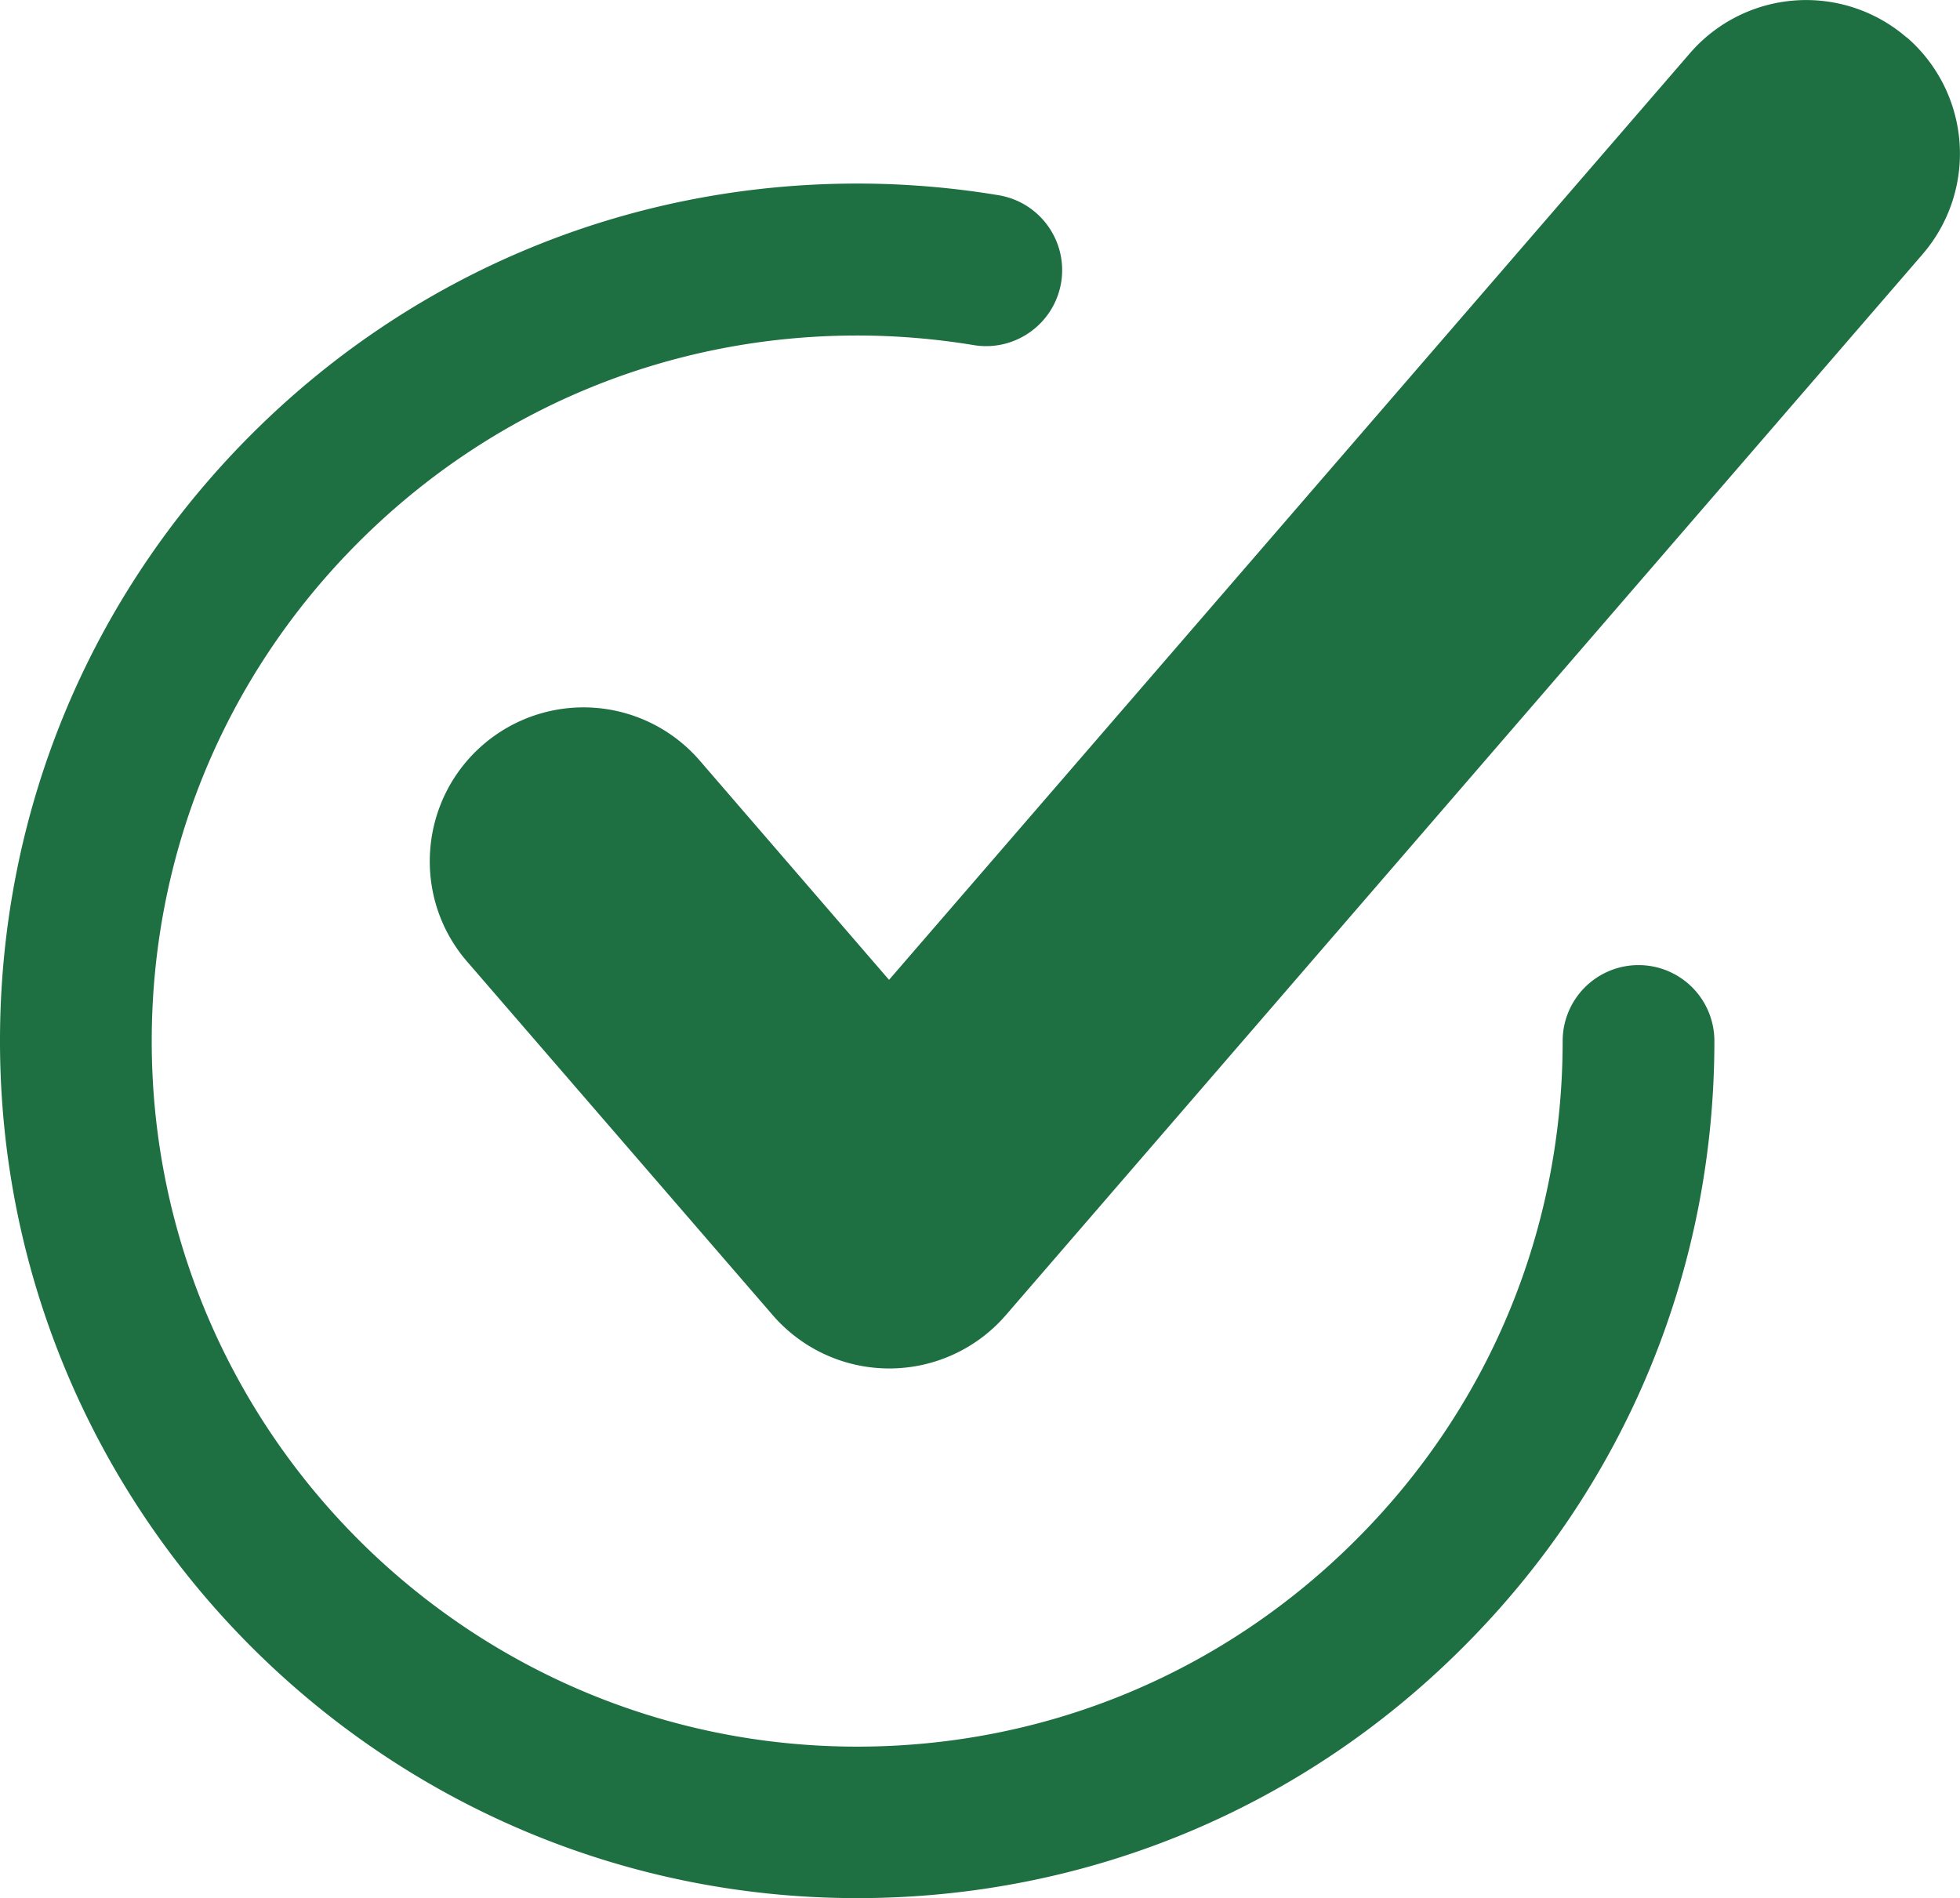
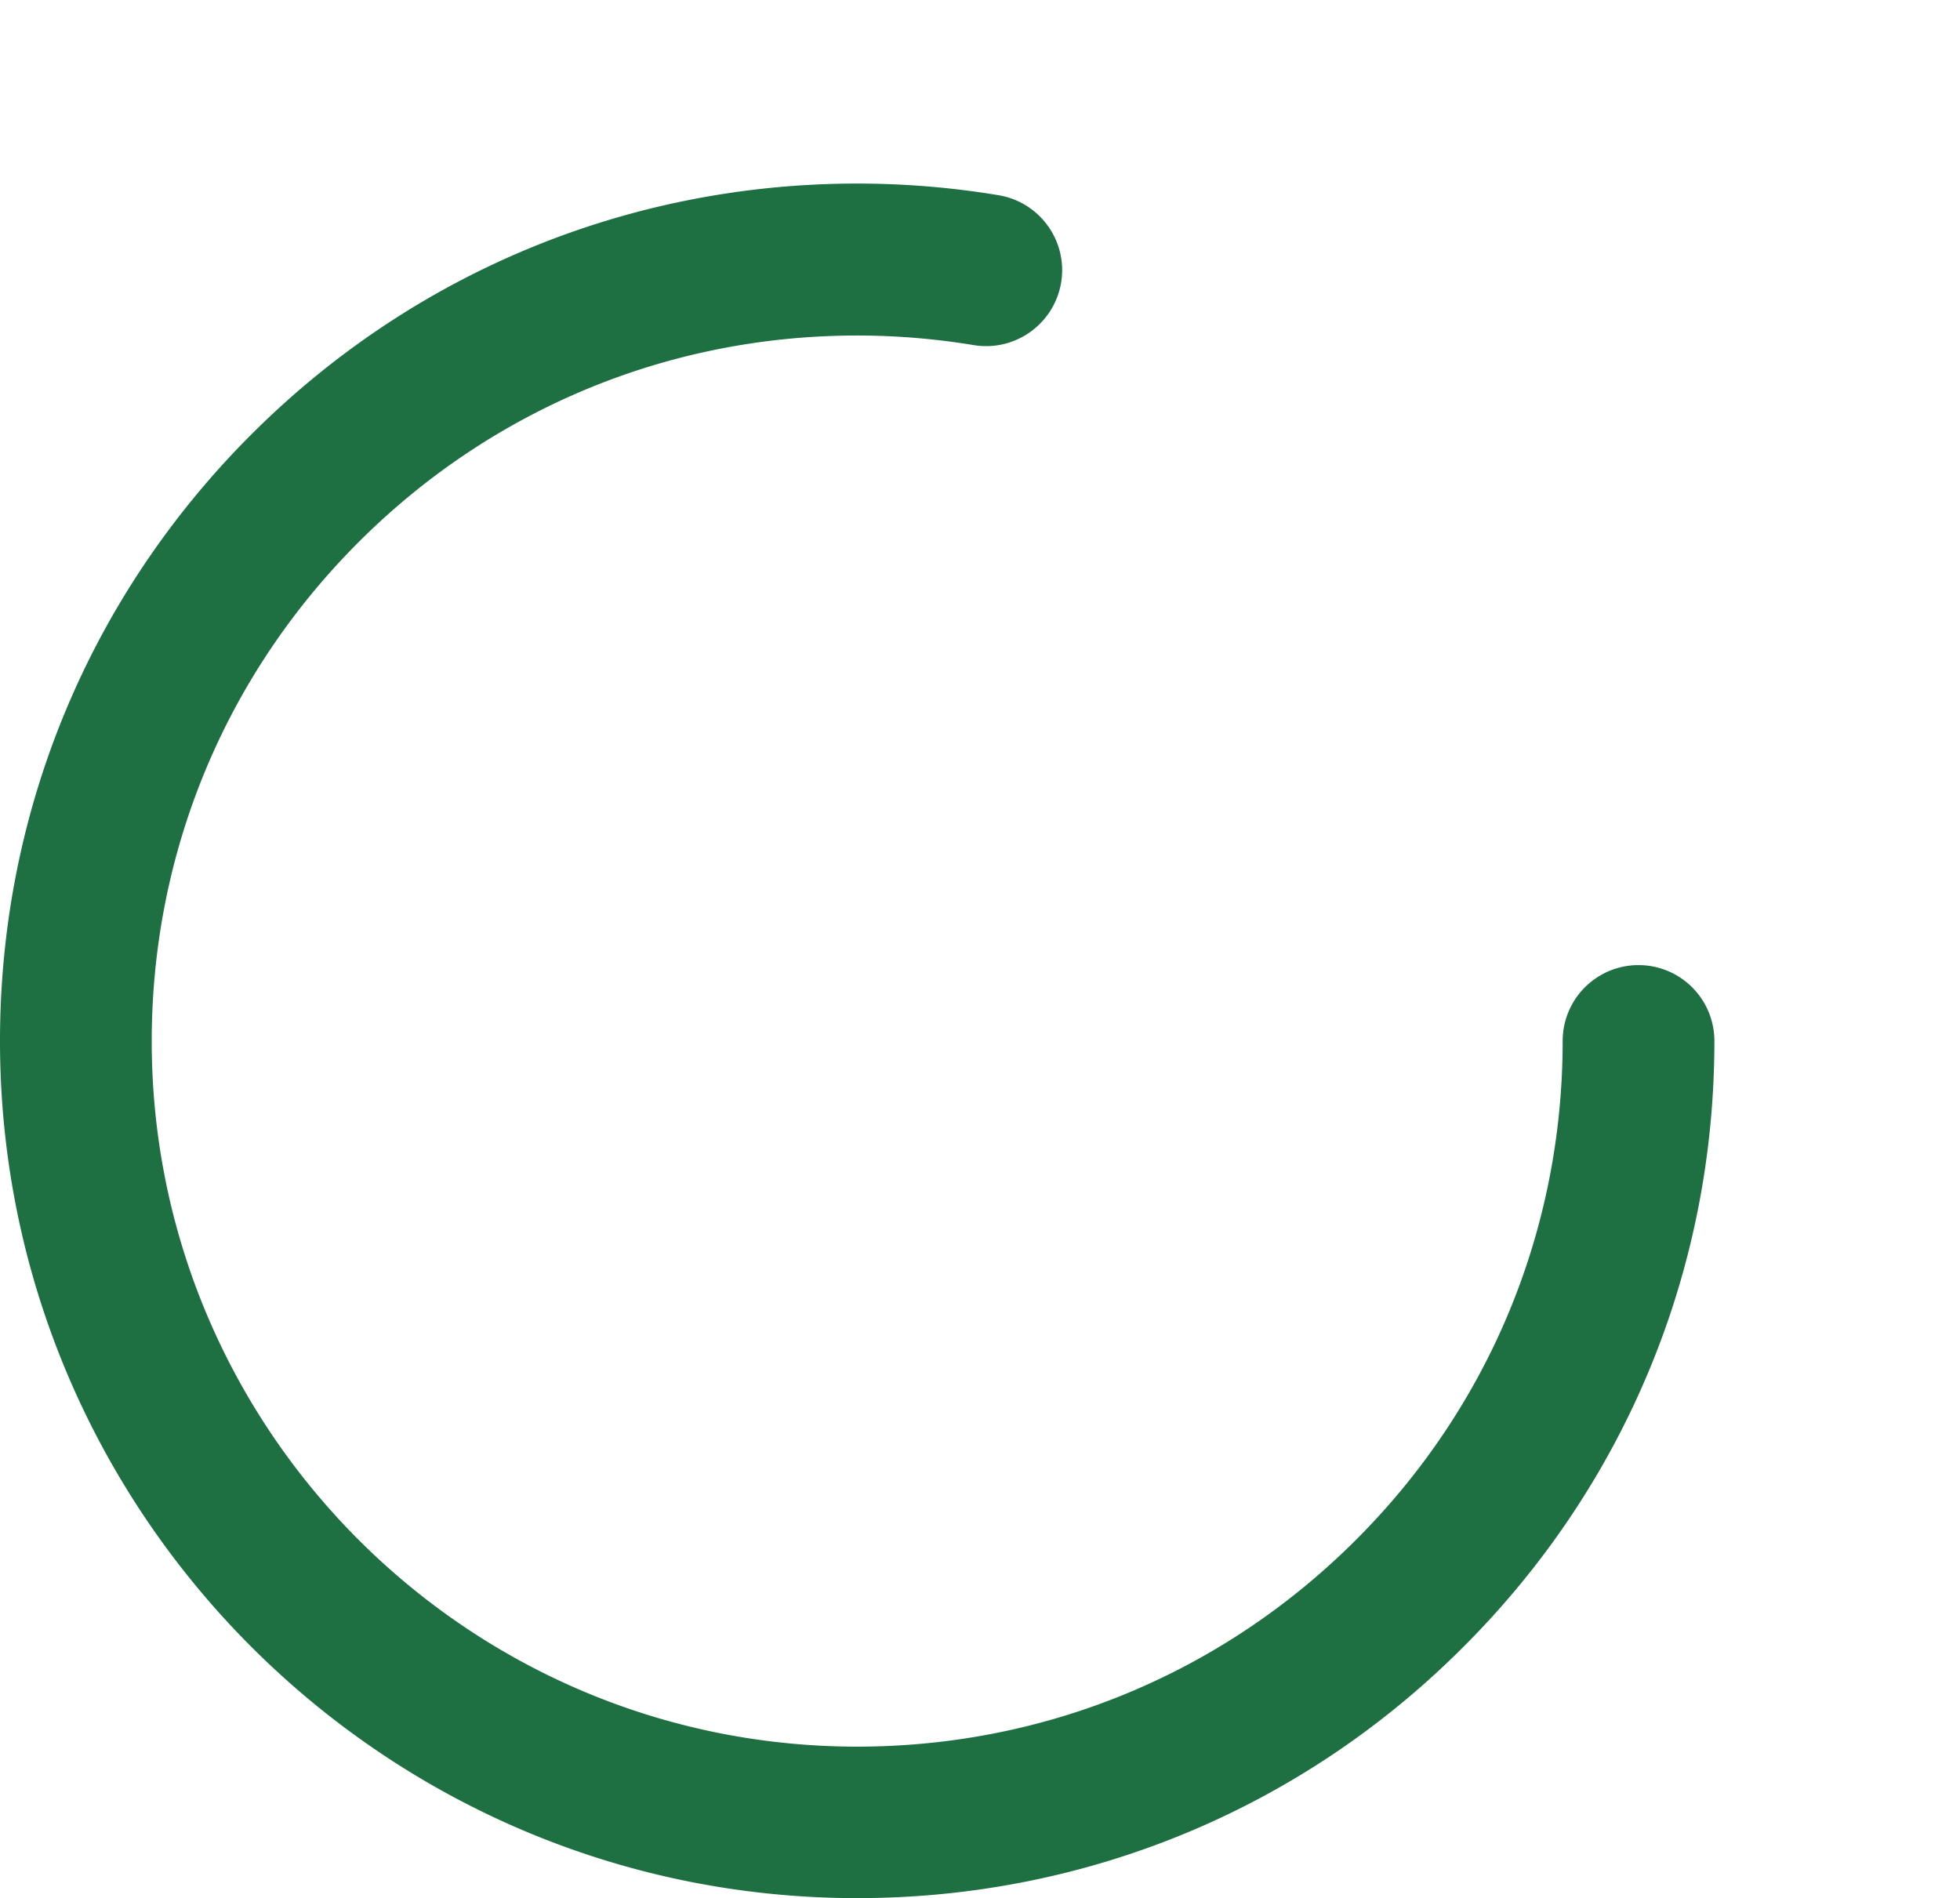
<svg xmlns="http://www.w3.org/2000/svg" id="Layer_2" data-name="Layer 2" viewBox="0 0 83.71 81.07">
  <defs>
    <style>.cls-1{fill:#1e6f41}</style>
  </defs>
  <g id="Layer_1-2" data-name="Layer 1">
-     <path class="cls-1" d="M81.43 1.6a6.56 6.56 0 0 0-9.26.68l-34.2 39.57-8.08-9.36a6.56 6.56 0 0 0-9.26-.68c-2.74 2.37-3.05 6.52-.68 9.26l13.06 15.11a6.58 6.58 0 0 0 9.94 0l39.16-45.32a6.573 6.573 0 0 0-.68-9.27Z" />
    <path class="cls-1" d="M69.98 41.22a3.24 3.24 0 0 0-3.24 3.24c0 8.05-3.13 15.62-8.83 21.31-5.69 5.69-13.25 8.83-21.3 8.83-16.62 0-30.13-13.52-30.13-30.13 0-8.05 3.14-15.62 8.83-21.31 5.69-5.69 13.25-8.83 21.3-8.83 1.67 0 3.34.14 4.98.41 1.76.29 3.43-.9 3.73-2.67.29-1.77-.9-3.43-2.66-3.73-1.98-.33-4.01-.5-6.04-.5-9.78 0-18.98 3.81-25.89 10.72C3.81 25.48 0 34.68 0 44.46c0 20.19 16.42 36.61 36.61 36.61 9.78 0 18.98-3.81 25.88-10.72 6.92-6.91 10.73-16.1 10.73-25.89a3.24 3.24 0 0 0-3.24-3.24Z" />
  </g>
</svg>